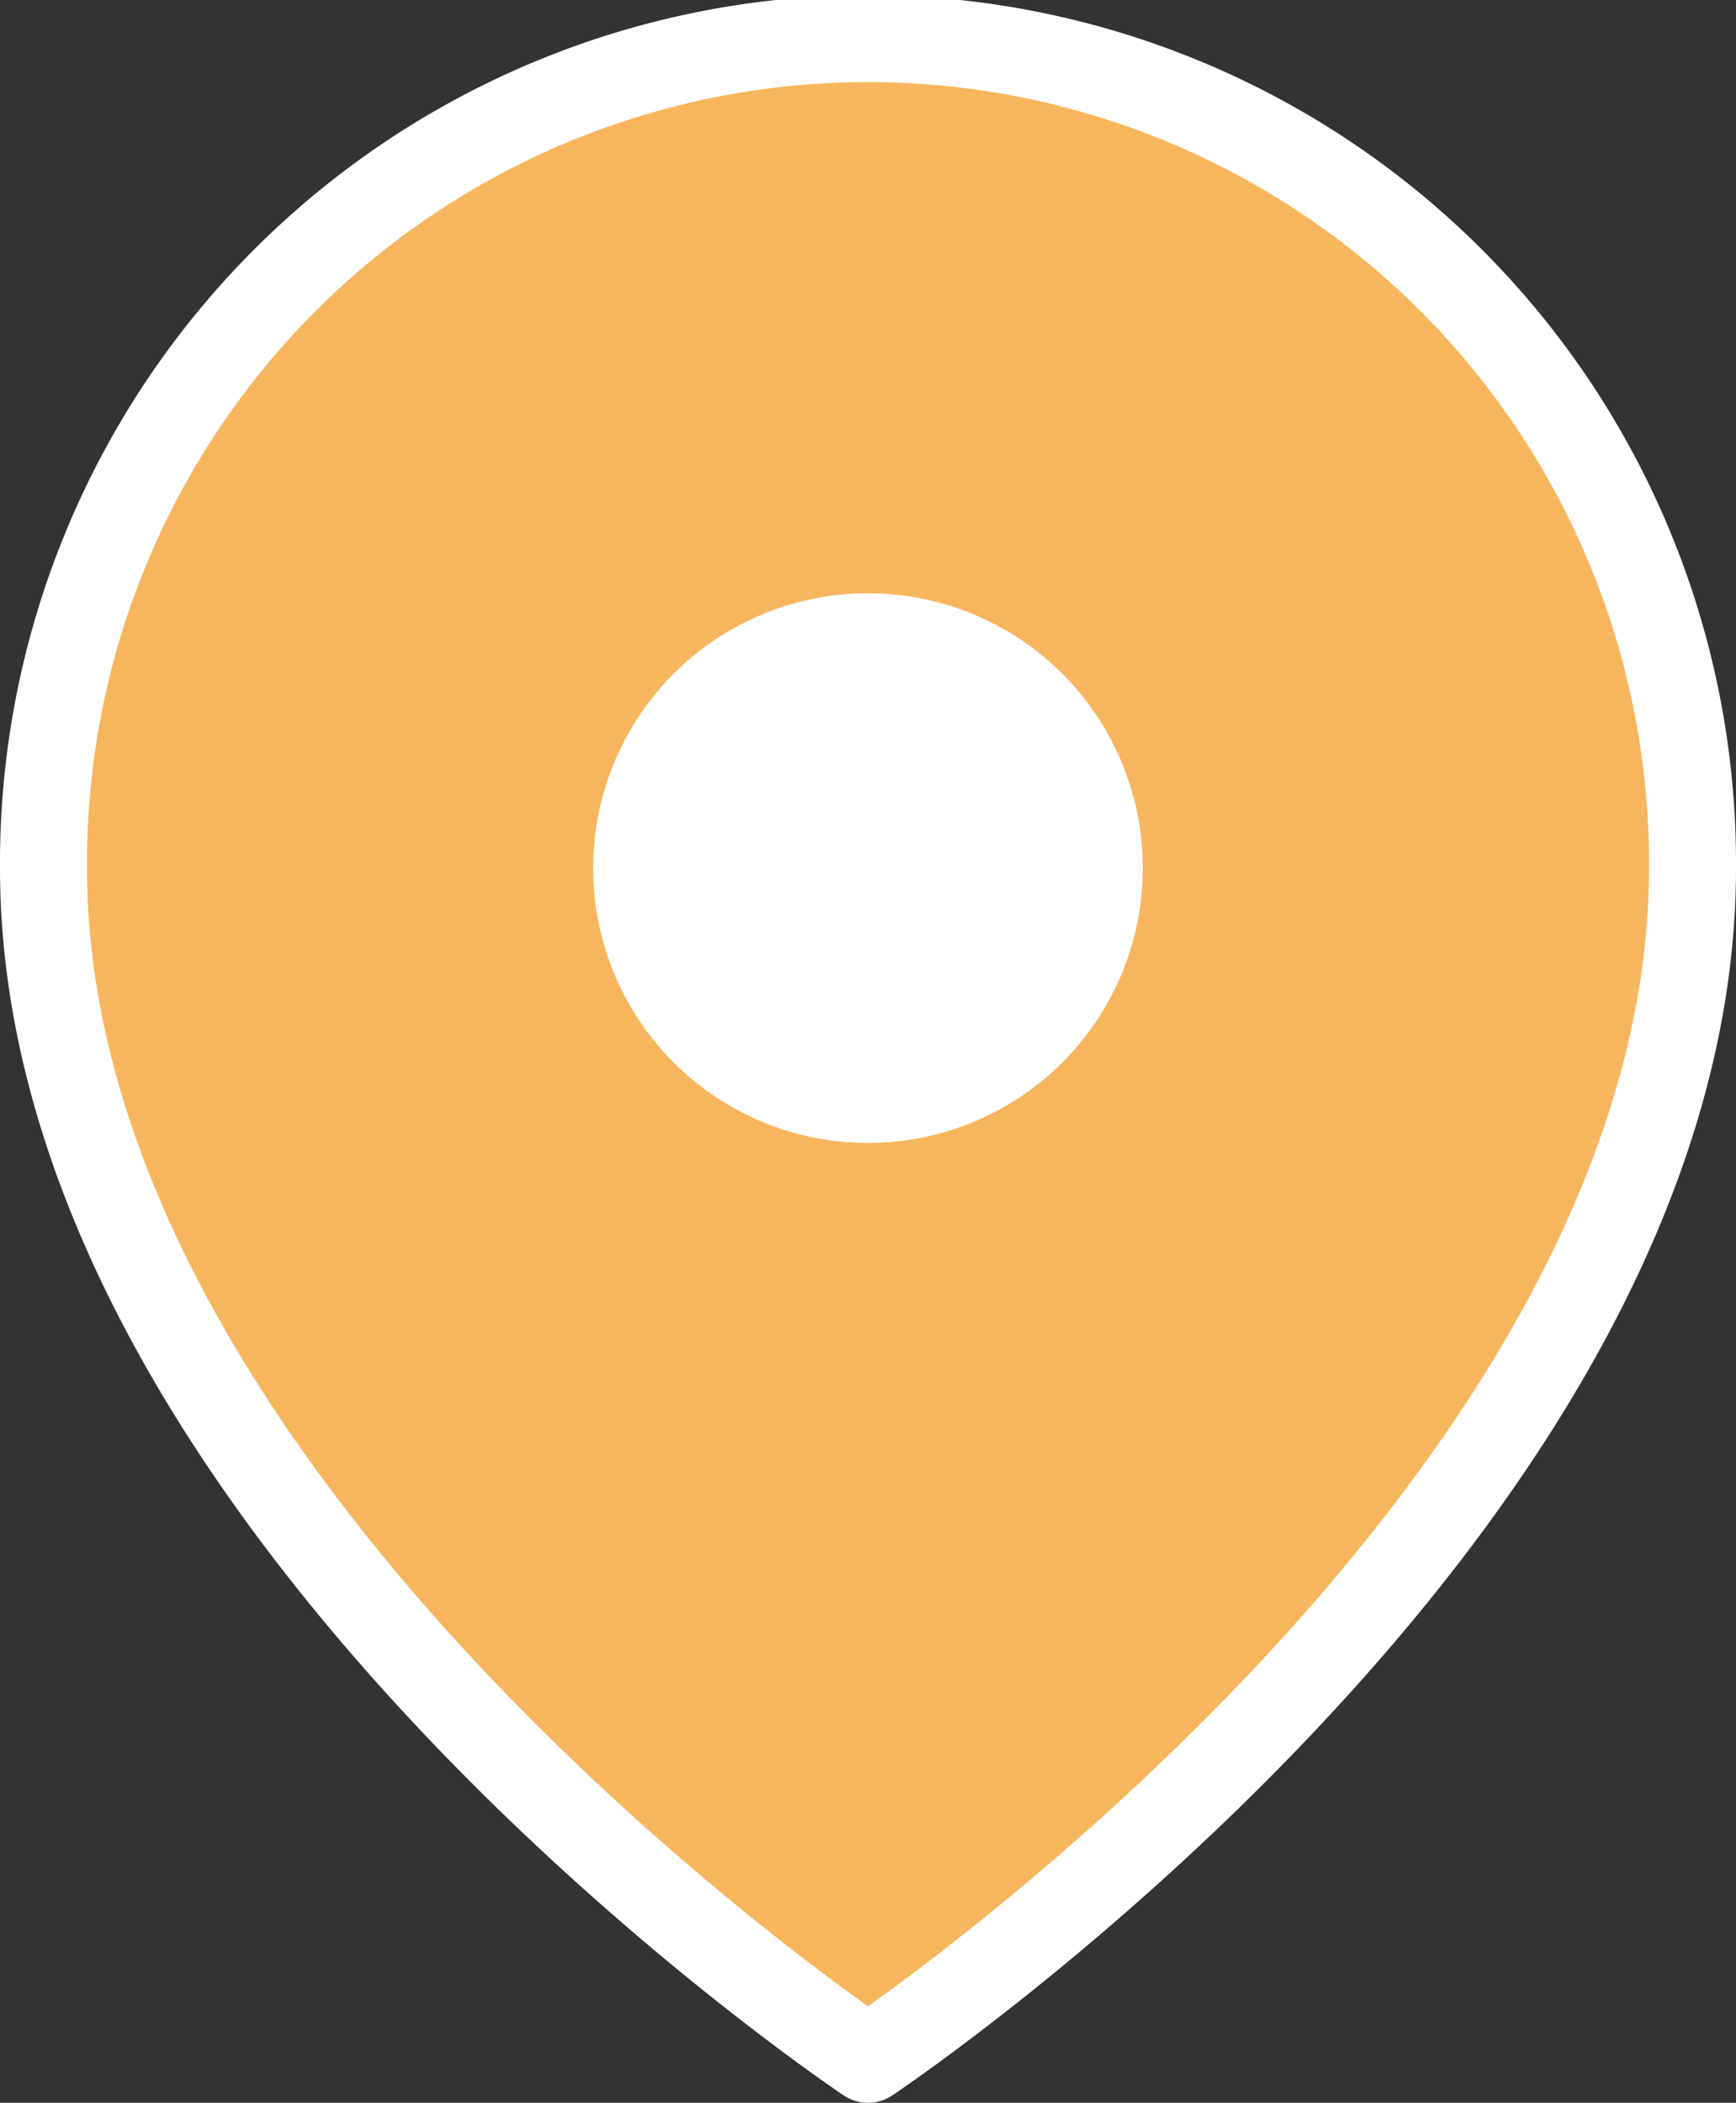
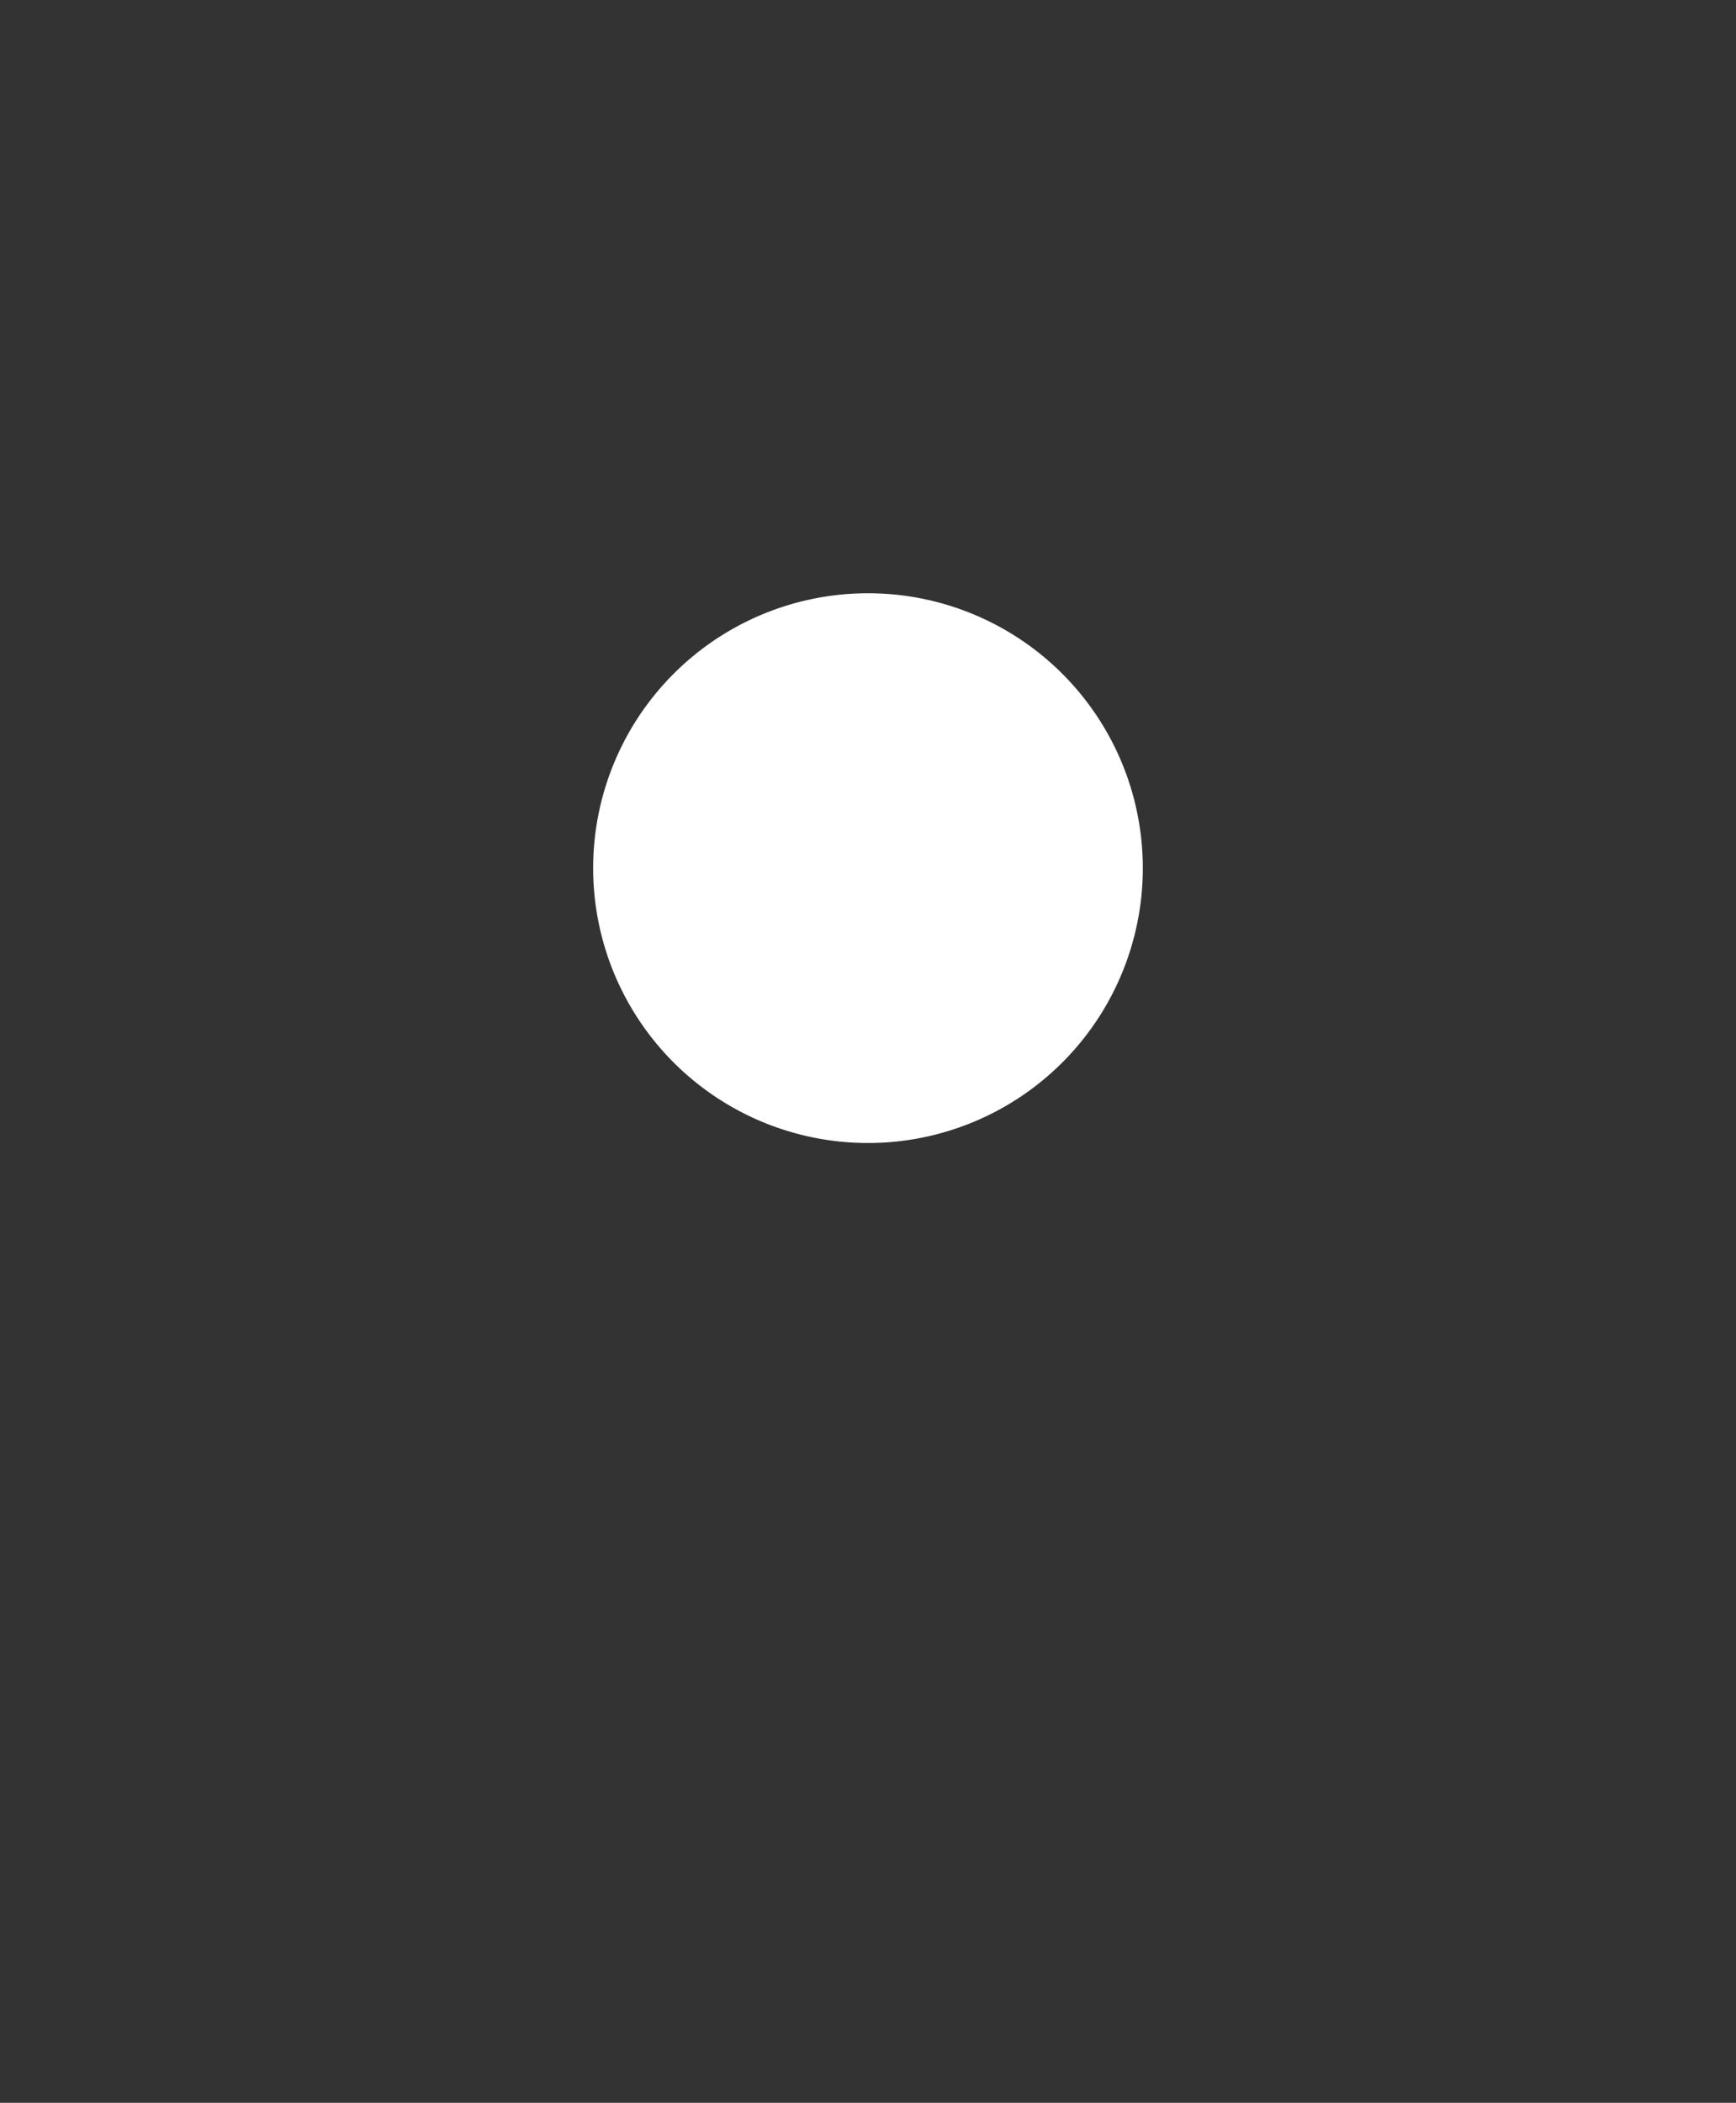
<svg xmlns="http://www.w3.org/2000/svg" width="59.869" height="72.507" viewBox="0 0 59.869 72.507">
  <rect x="0" y="0" width="59.869" height="72.507" fill="#333333" stroke="none" />
  <g id="Group_8592" data-name="Group 8592" transform="translate(-63.286 -40.183)">
    <g id="Icon_feather-map-pin" data-name="Icon feather-map-pin" transform="translate(64.786 41.683)">
-       <path id="Path_3670" data-name="Path 3670" d="M61.369,29.935c0,22.116-28.435,41.072-28.435,41.072S4.5,52.05,4.5,29.935a28.435,28.435,0,1,1,56.869,0Z" transform="translate(-4.5 -1.5)" fill="#f7b65d" stroke="#fff" stroke-linecap="round" stroke-linejoin="round" stroke-width="3" />
      <path id="Path_3671" data-name="Path 3671" d="M32.456,19.978A9.478,9.478,0,1,1,22.978,10.5,9.478,9.478,0,0,1,32.456,19.978Z" transform="translate(5.456 8.456)" fill="#fff" />
    </g>
  </g>
</svg>